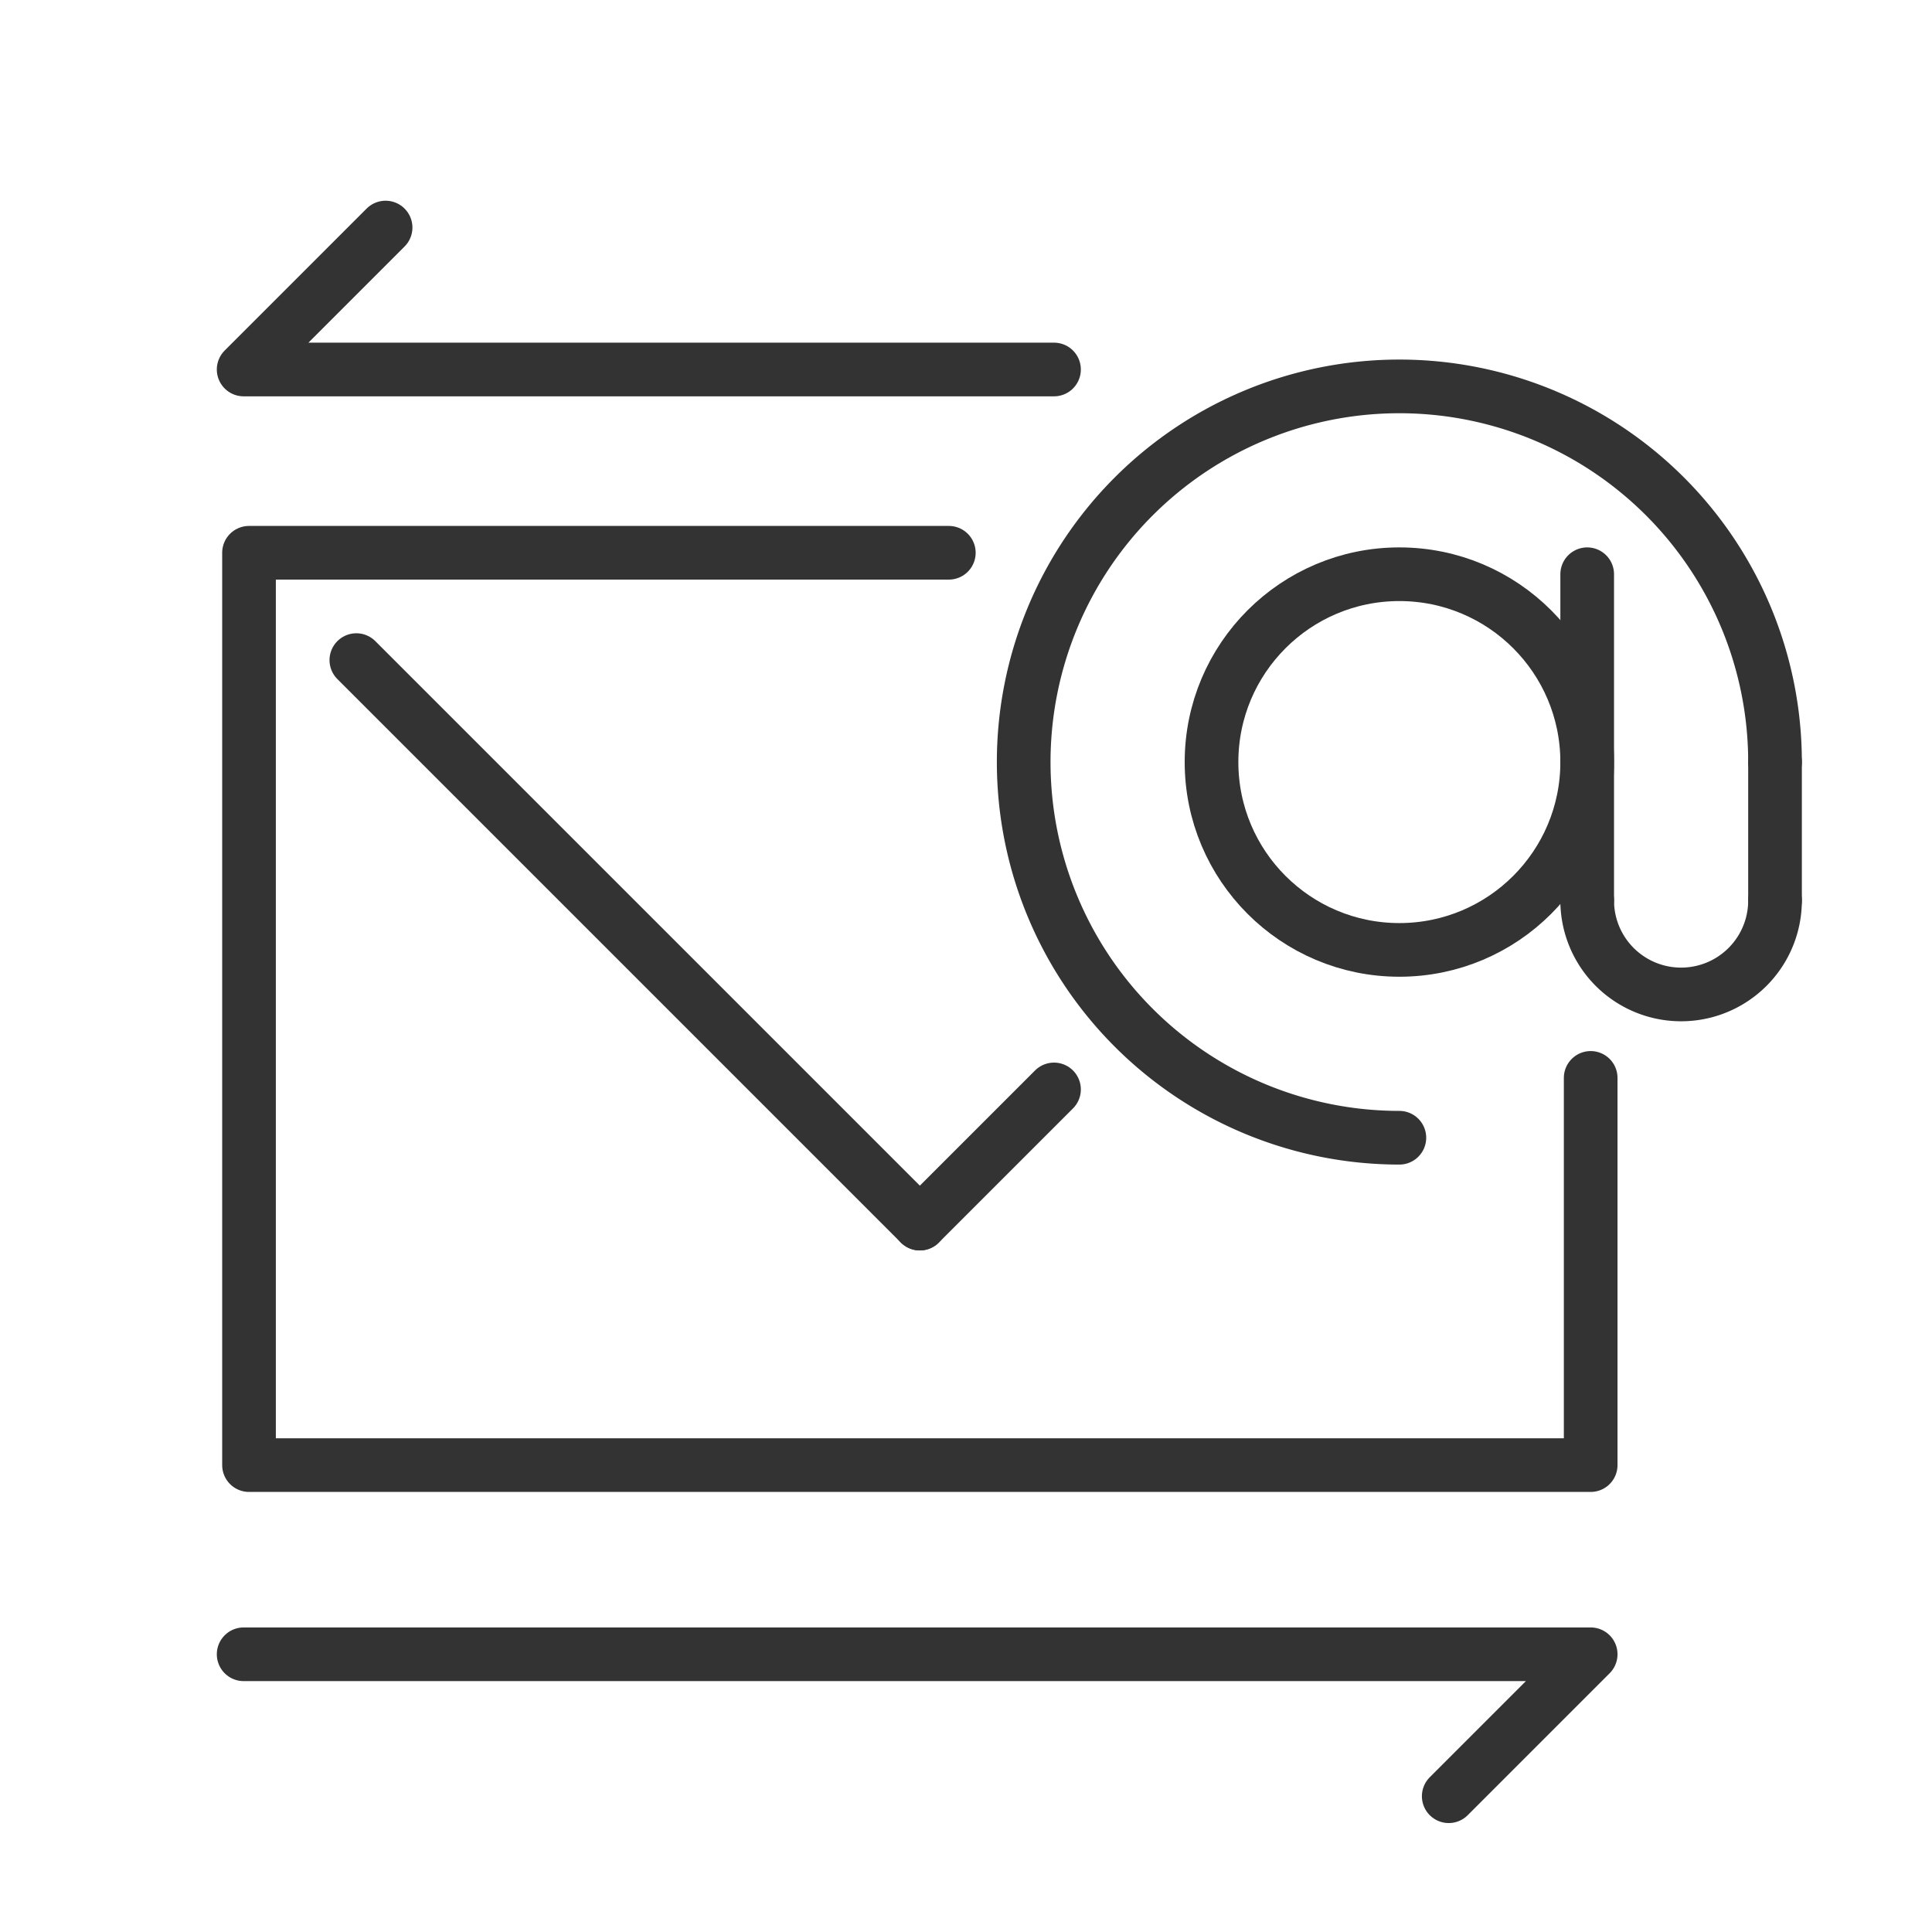
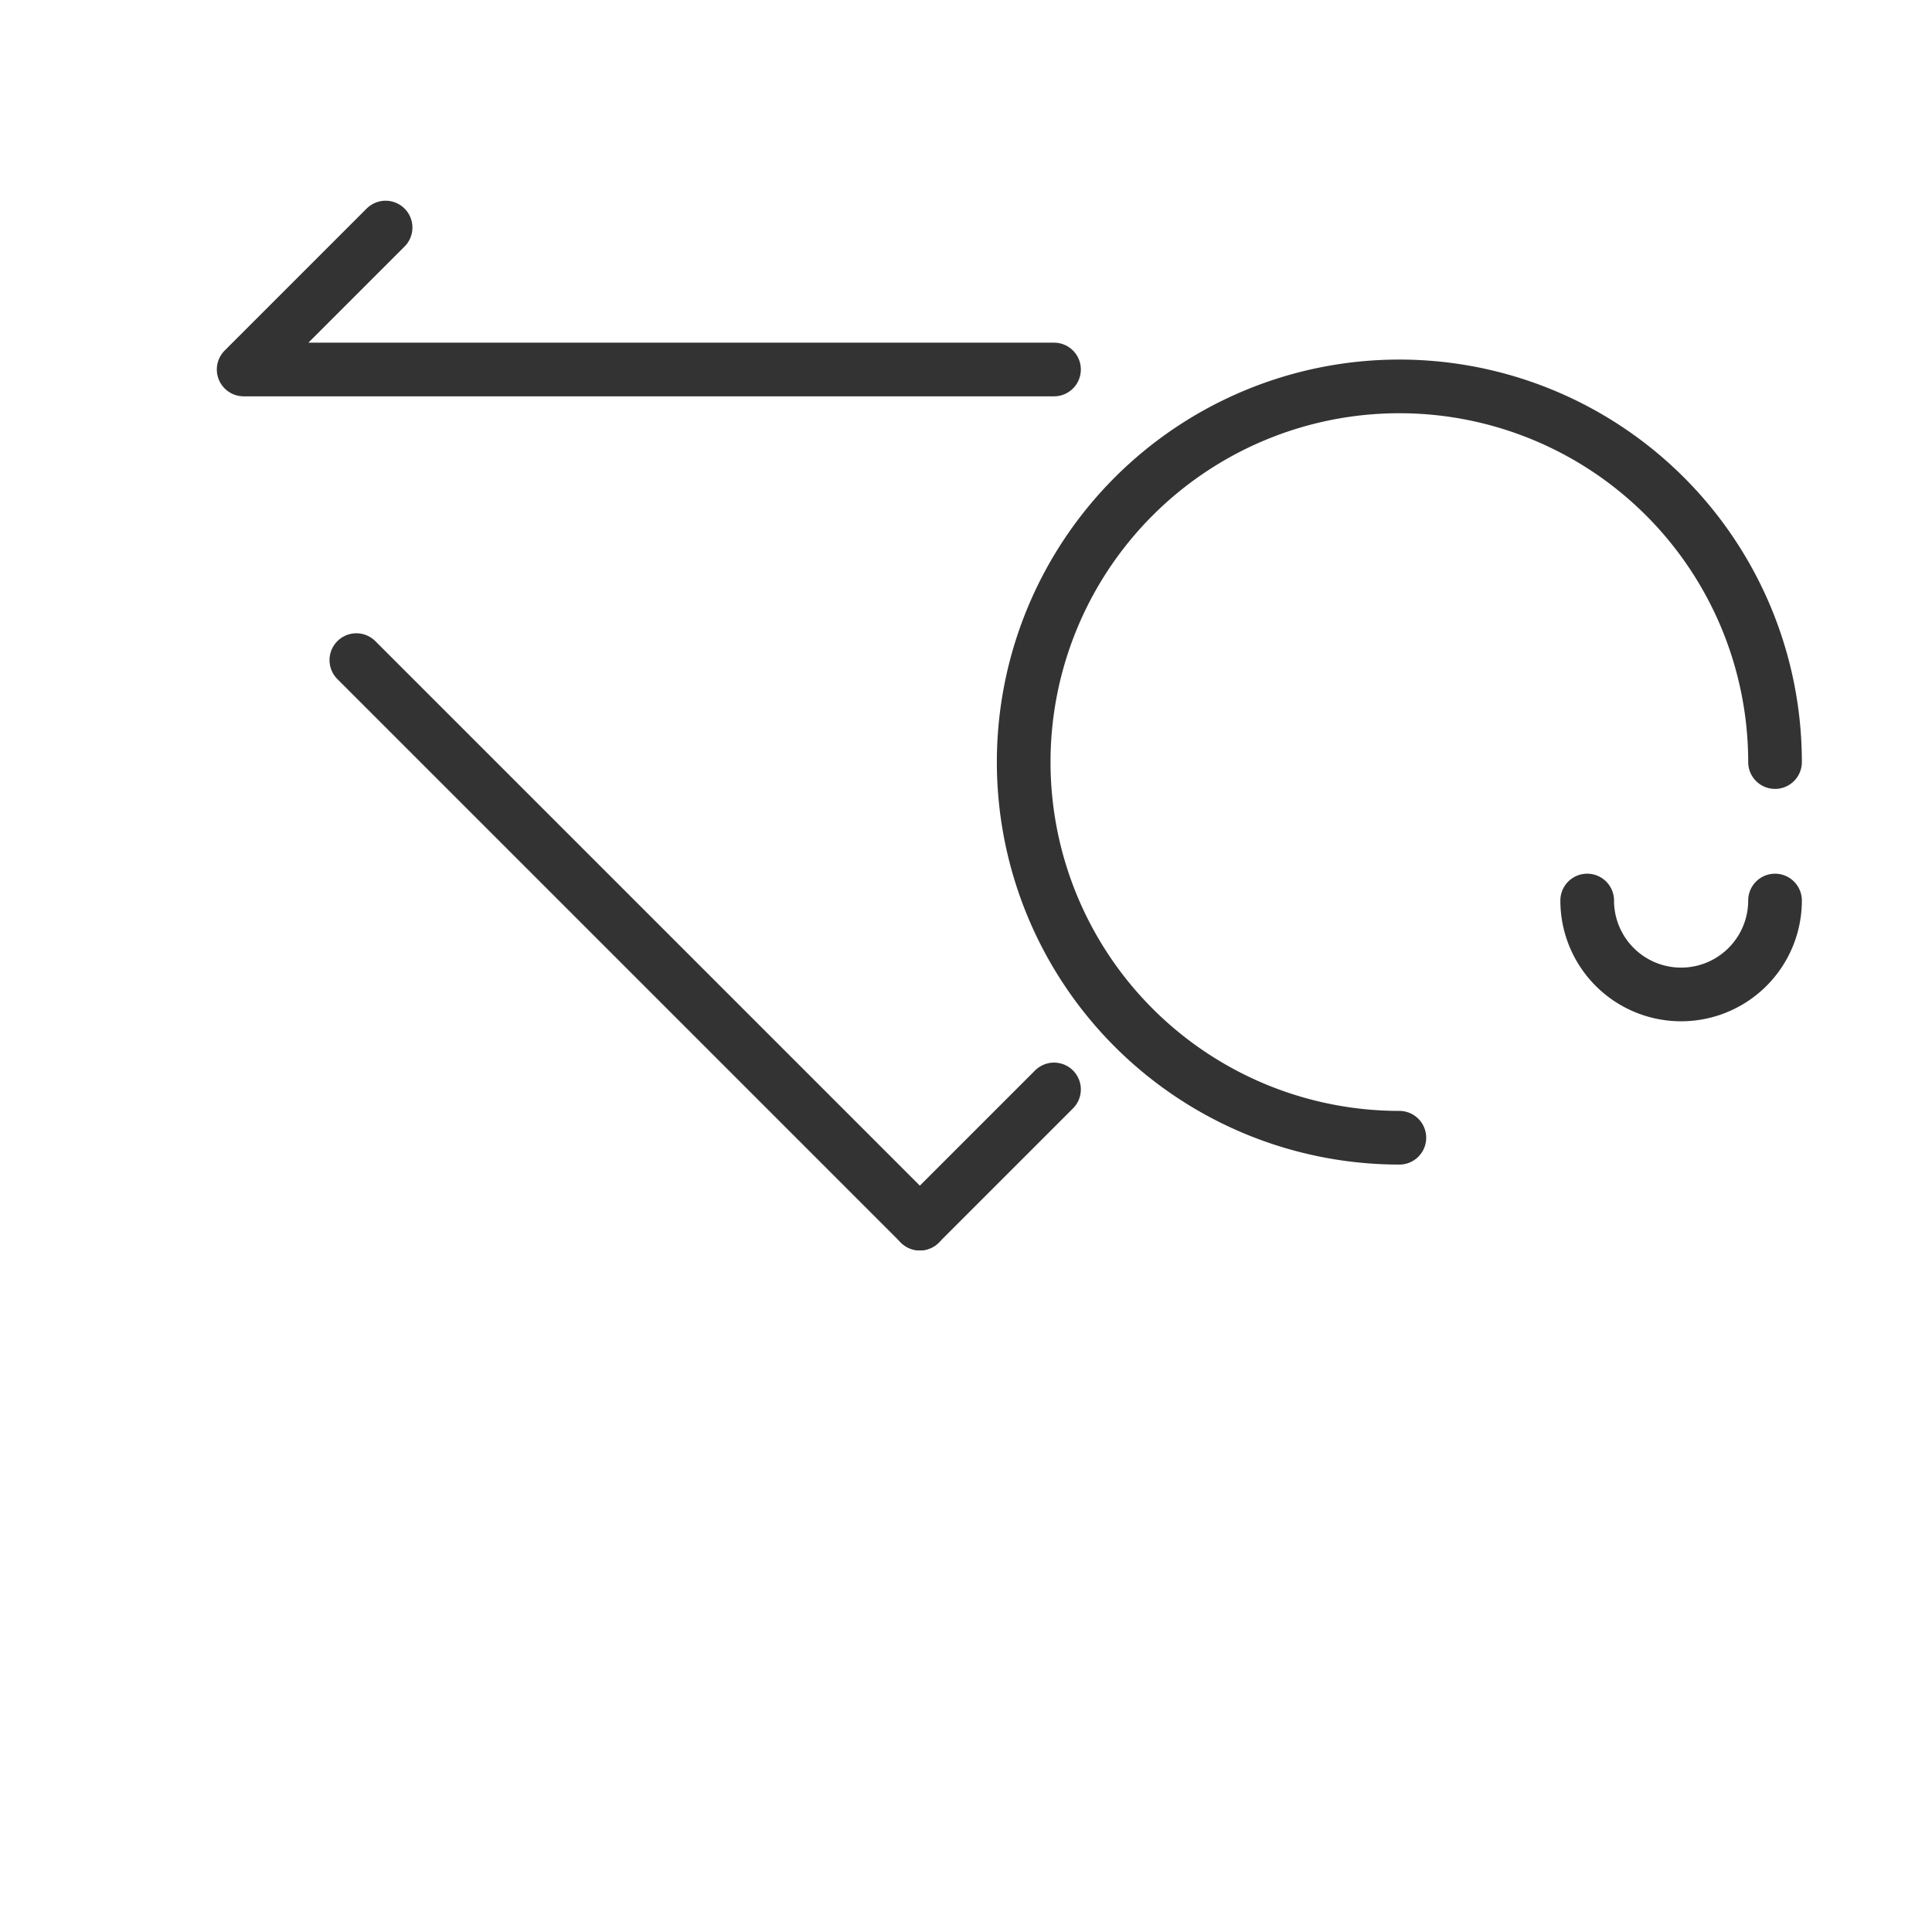
<svg xmlns="http://www.w3.org/2000/svg" viewBox="0 0 72 72">
  <defs>
    <style>
      .stroke-dark {
        fill: none;
        stroke: #333;
        stroke-linecap: round;
        stroke-linejoin: round;
        stroke-width: 2px;
      }
    </style>
  </defs>
  <title>PEC_feature-icon</title>
  <g class="symbol_pecMail">
    <g class="symbol_easyMail">
-       <polyline class="stroke-dark" points="59.28 40.17 59.28 54.6 9.28 54.6 9.28 20.6 35.36 20.6" />
      <line class="stroke-dark" x1="13.28" y1="24.6" x2="34.28" y2="45.6" />
      <line class="stroke-dark" x1="39.28" y1="40.6" x2="34.28" y2="45.6" />
      <g>
        <path class="stroke-dark" d="M52.15,42.4a14,14,0,1,1,14-14" />
-         <circle class="stroke-dark" cx="52.15" cy="28.4" r="7" />
        <path class="stroke-dark" d="M66.15,33.56a3.5,3.5,0,0,1-7,0" />
-         <line class="stroke-dark" x1="59.15" y1="21.4" x2="59.15" y2="33.56" />
-         <line class="stroke-dark" x1="66.15" y1="28.4" x2="66.15" y2="33.56" />
      </g>
    </g>
-     <polyline class="stroke-dark" points="9.08 61.65 59.28 61.65 53.99 66.94" />
    <polyline class="stroke-dark" points="39.28 13.77 9.08 13.77 14.37 8.48" />
  </g>
</svg>